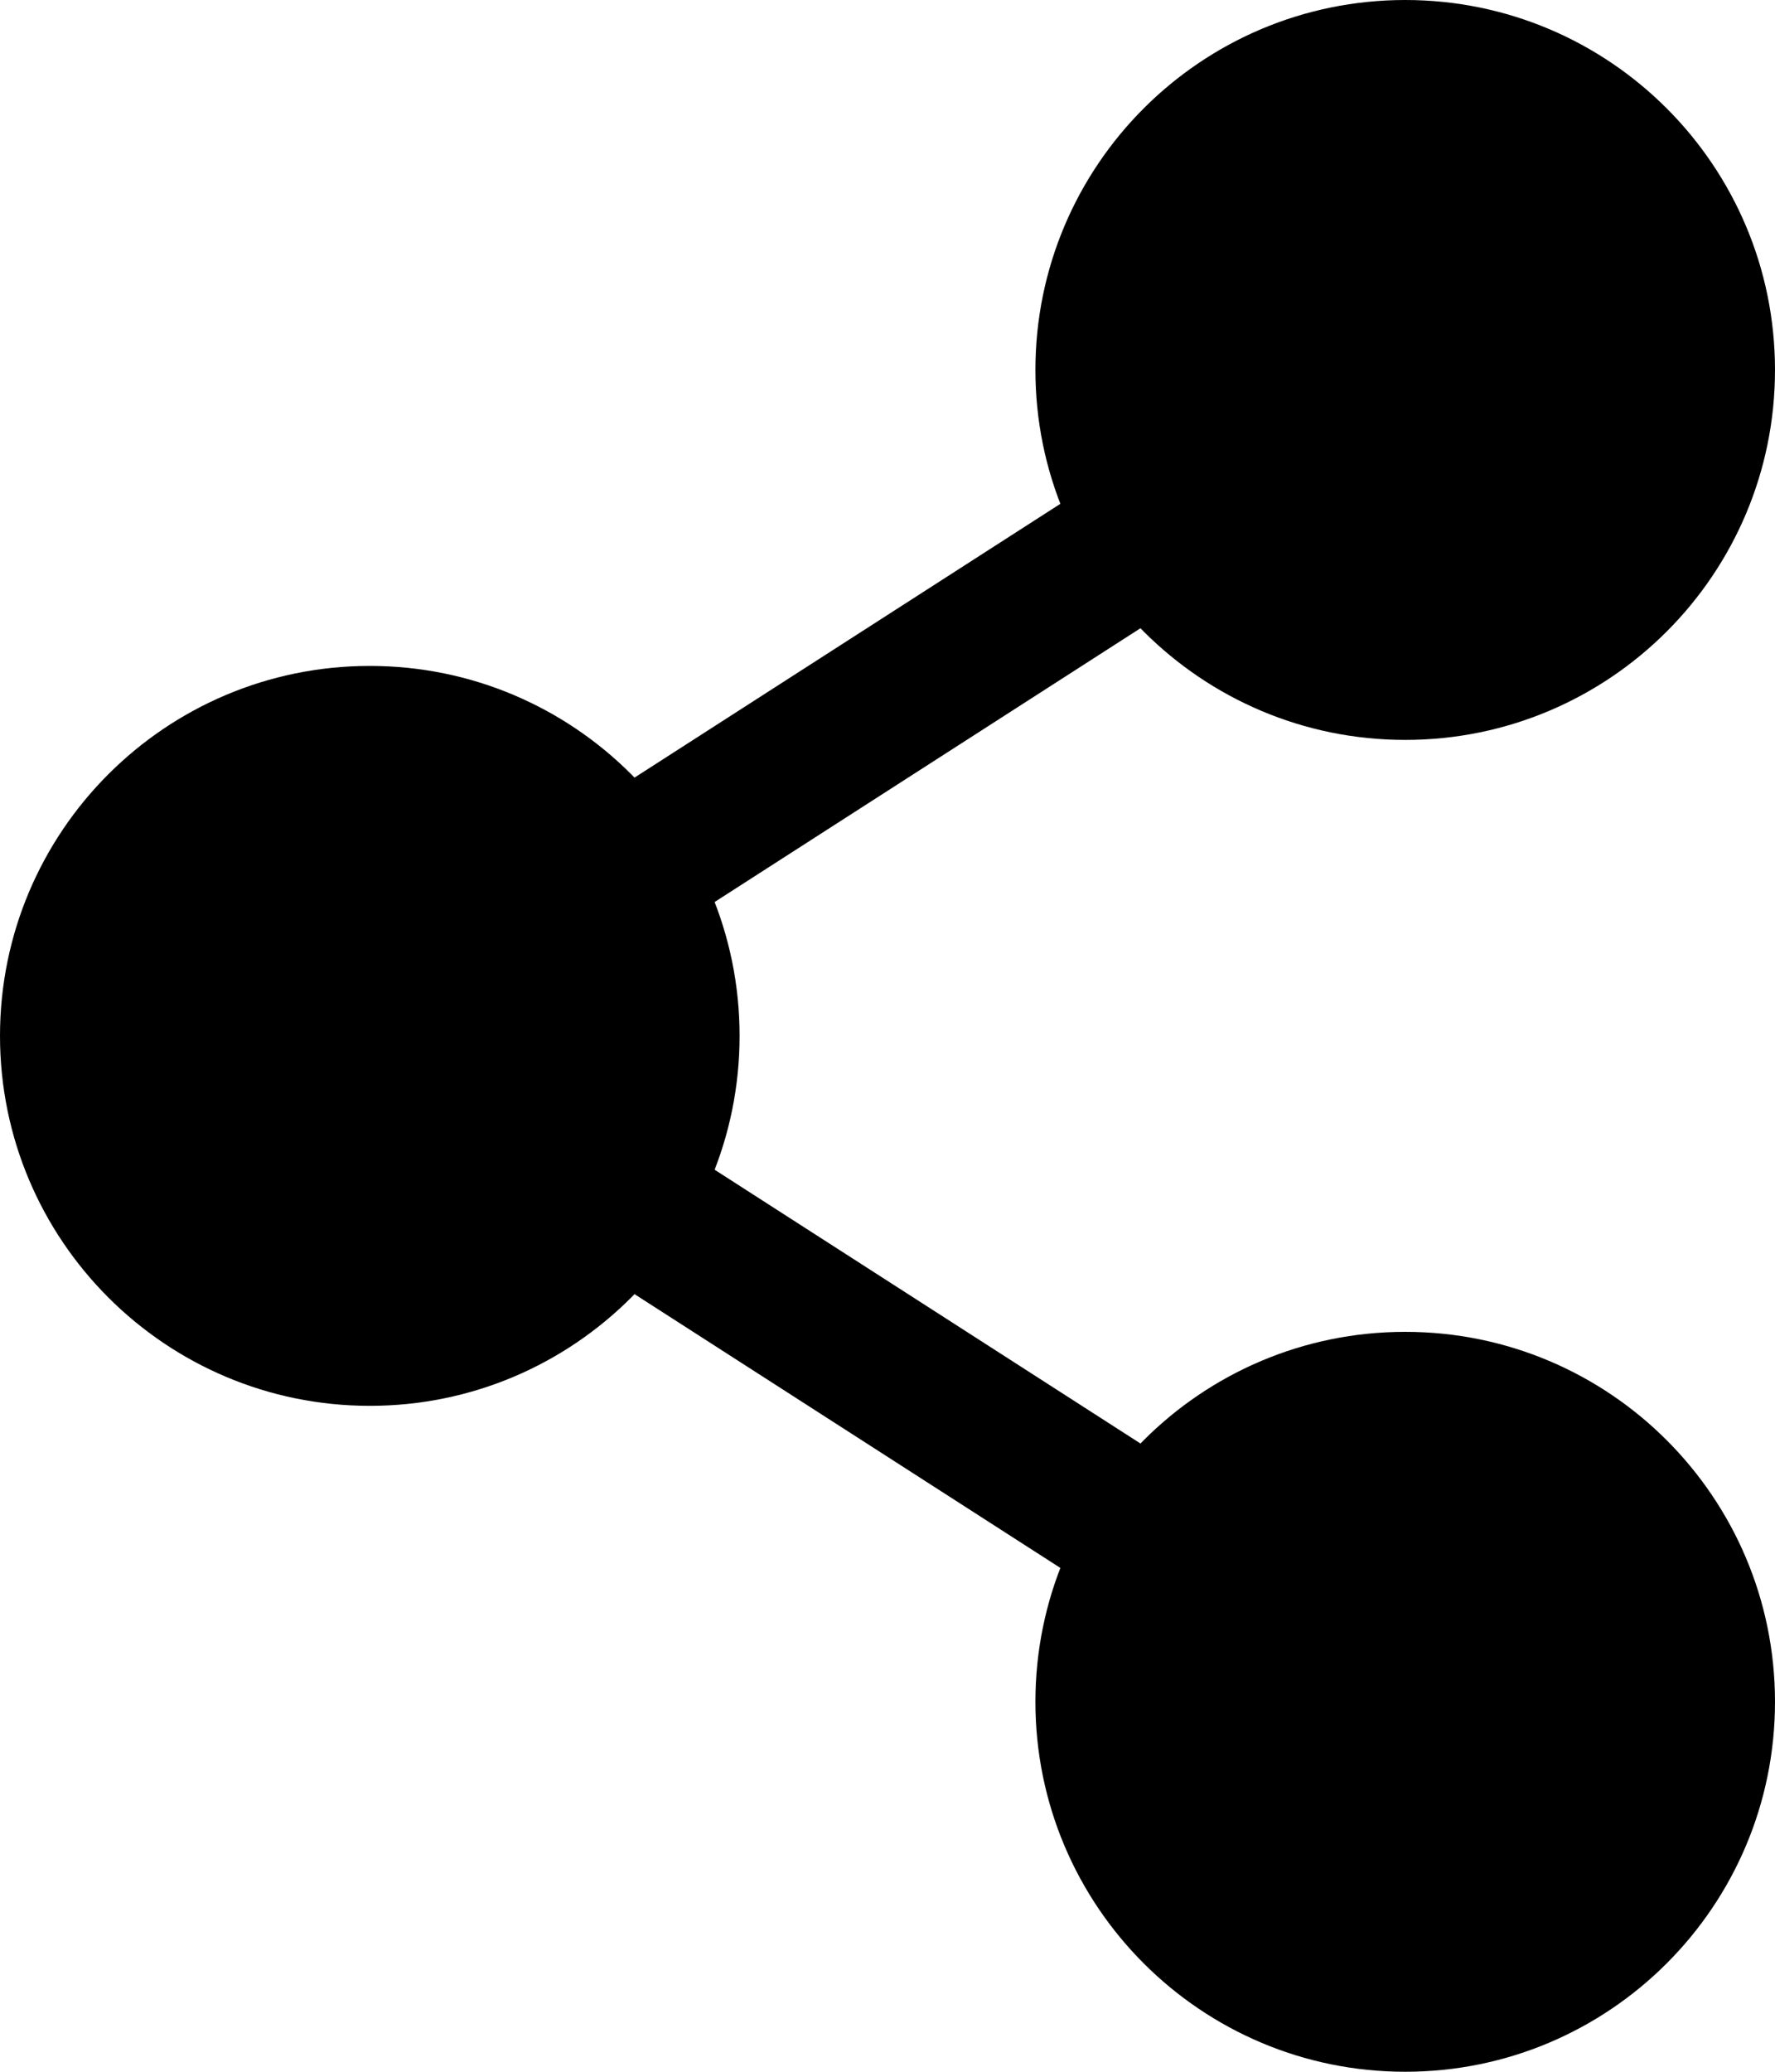
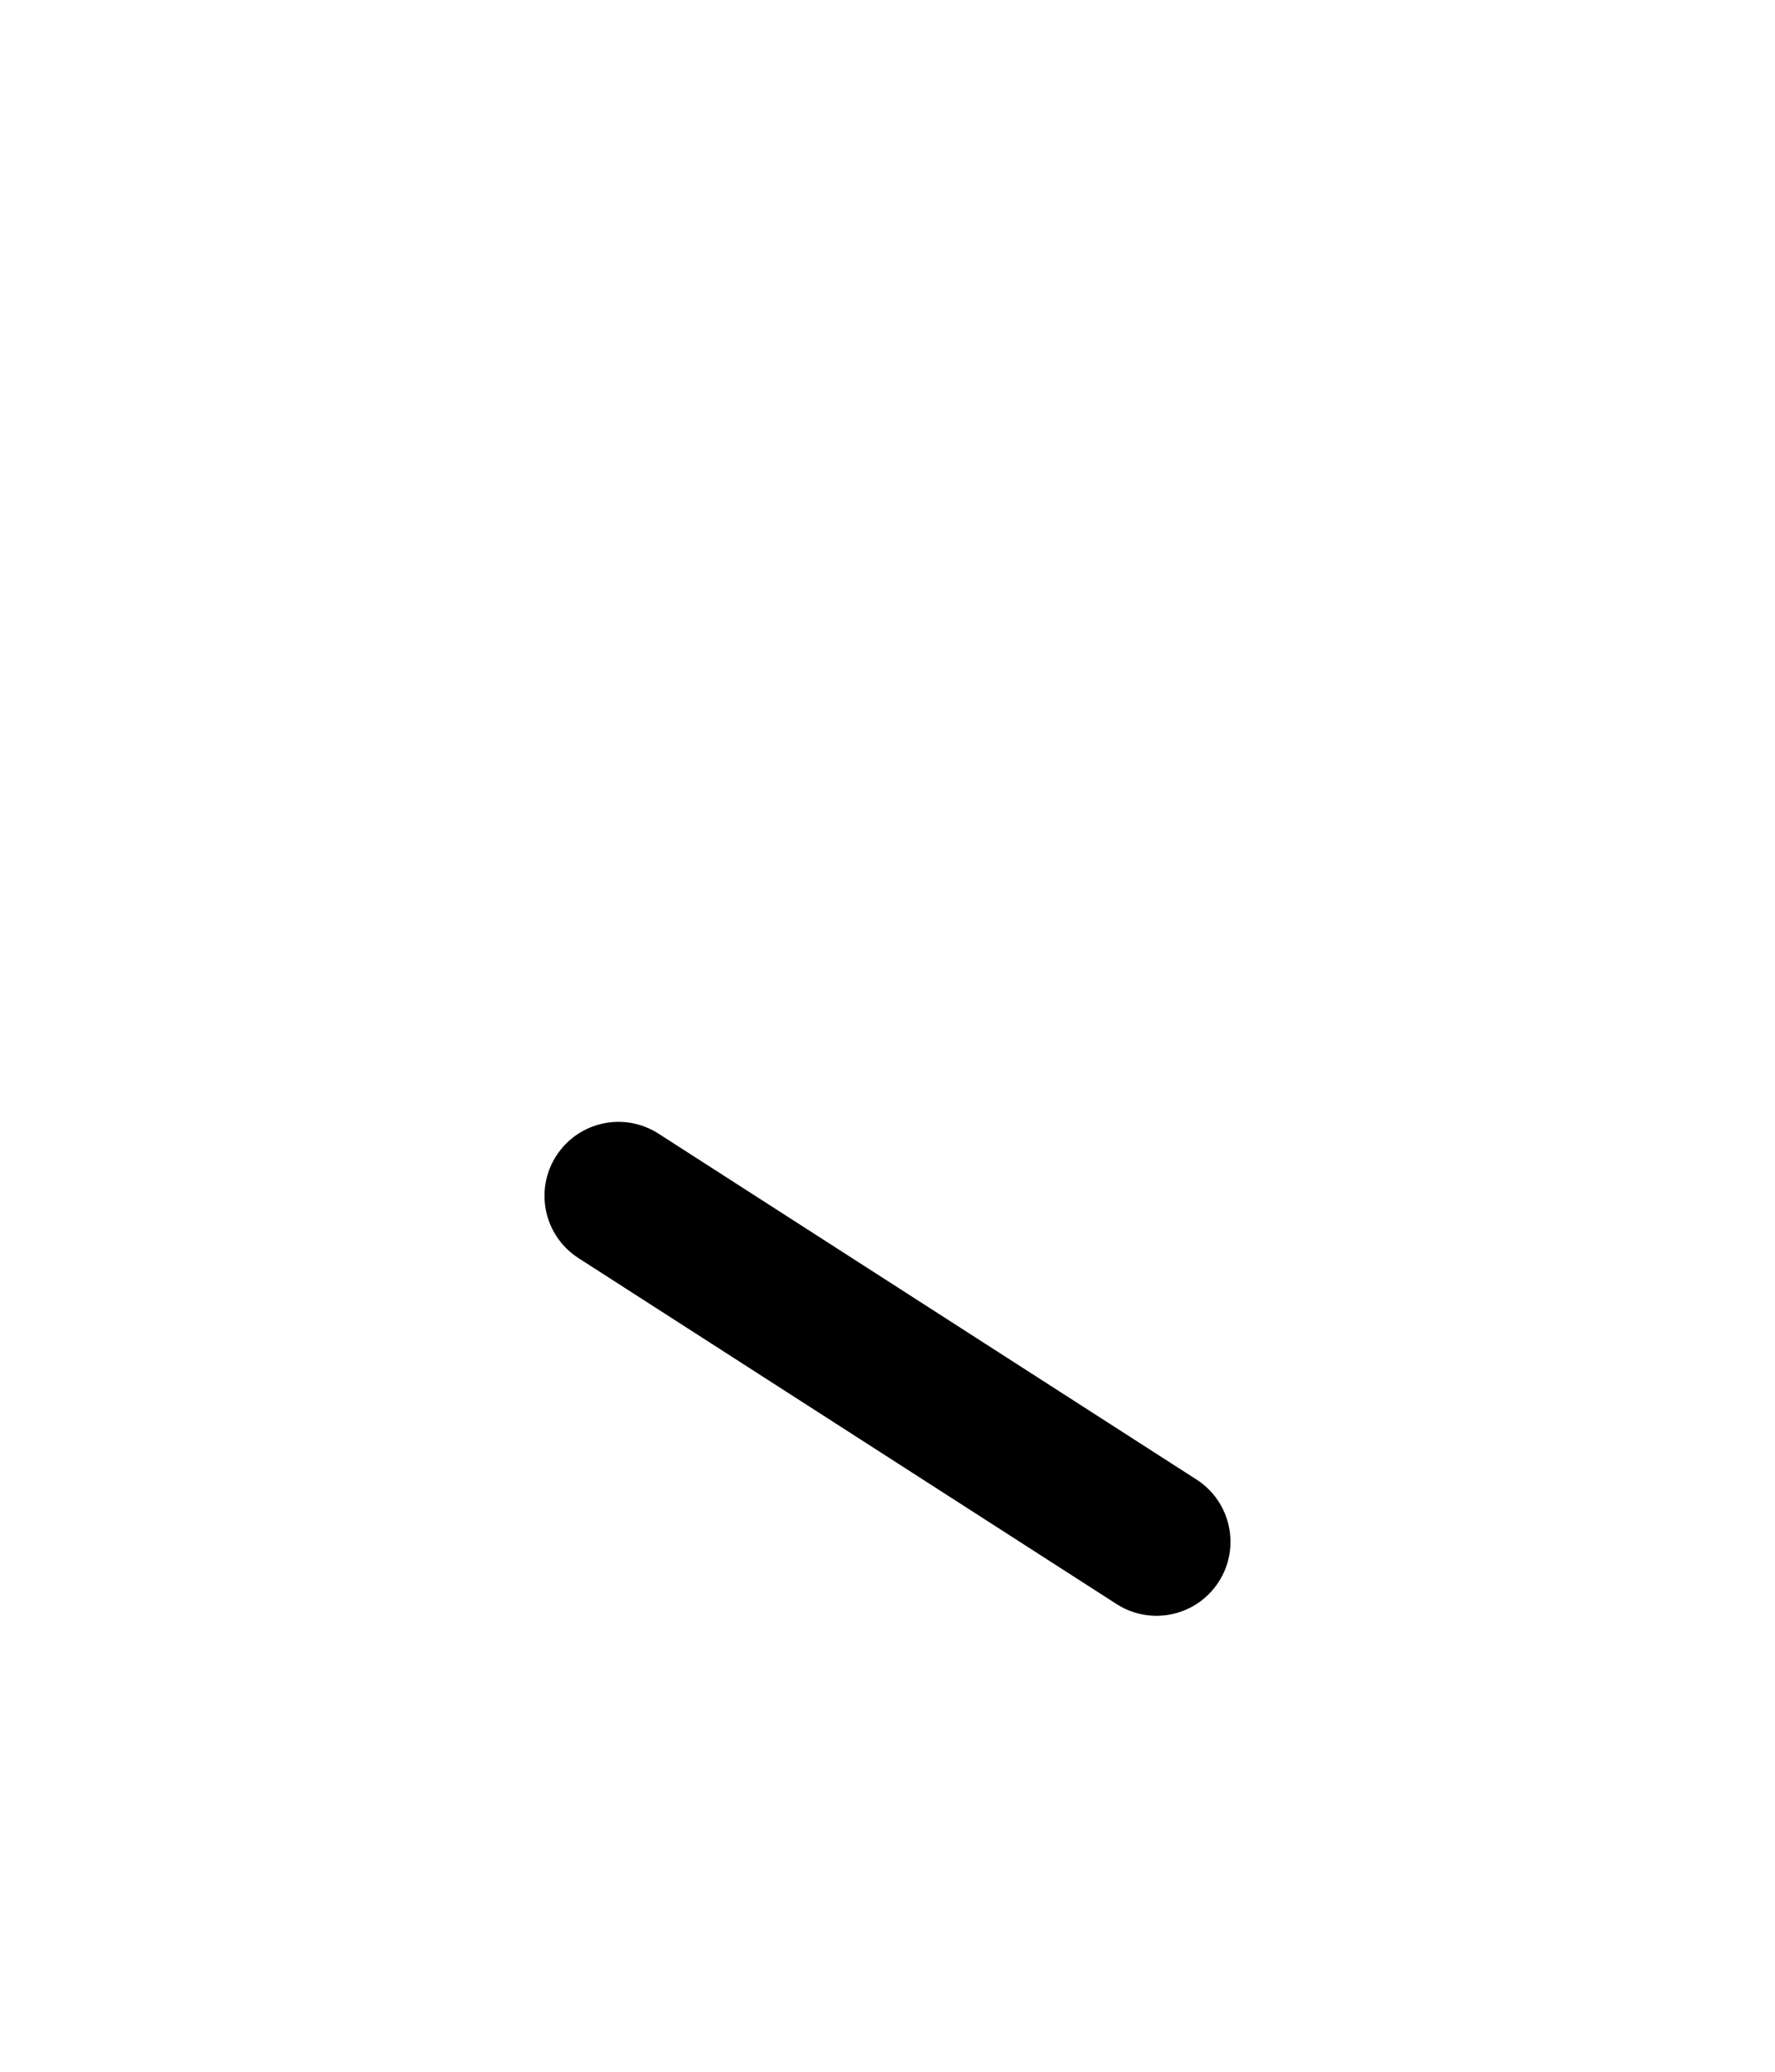
<svg xmlns="http://www.w3.org/2000/svg" width="504" height="588" viewBox="0 0 504 588" fill="none">
-   <path fill-rule="evenodd" clip-rule="evenodd" d="M0 294C0 236.011 47.011 189 105 189C162.989 189 210 236.011 210 294C210 351.989 162.989 399 105 399C47.011 399 0 351.989 0 294Z" fill="black" />
-   <path fill-rule="evenodd" clip-rule="evenodd" d="M294 483C294 425.011 341.011 378 399 378C456.989 378 504 425.011 504 483C504 540.989 456.989 588 399 588C341.011 588 294 540.989 294 483Z" fill="black" />
-   <path fill-rule="evenodd" clip-rule="evenodd" d="M294 105C294 47.011 341.011 0 399 0C456.989 0 504 47.011 504 105C504 162.989 456.989 210 399 210C341.011 210 294 162.989 294 105Z" fill="black" />
-   <path fill-rule="evenodd" clip-rule="evenodd" d="M346.053 139.053C352.324 148.814 349.496 161.803 339.741 168.075L186.967 266.252C177.212 272.523 164.218 269.695 157.946 259.934C151.675 250.179 154.503 237.189 164.264 230.918L317.037 132.741C326.798 126.47 339.787 129.298 346.059 139.053L346.053 139.053Z" fill="black" />
  <path fill-rule="evenodd" clip-rule="evenodd" d="M157.947 328.053C164.217 318.298 177.212 315.47 186.968 321.741L339.741 419.918C349.497 426.189 352.325 439.178 346.054 448.934C339.783 458.695 326.794 461.523 317.033 455.252L164.259 357.075C154.499 350.804 151.671 337.815 157.941 328.053L157.947 328.053Z" fill="black" />
</svg>